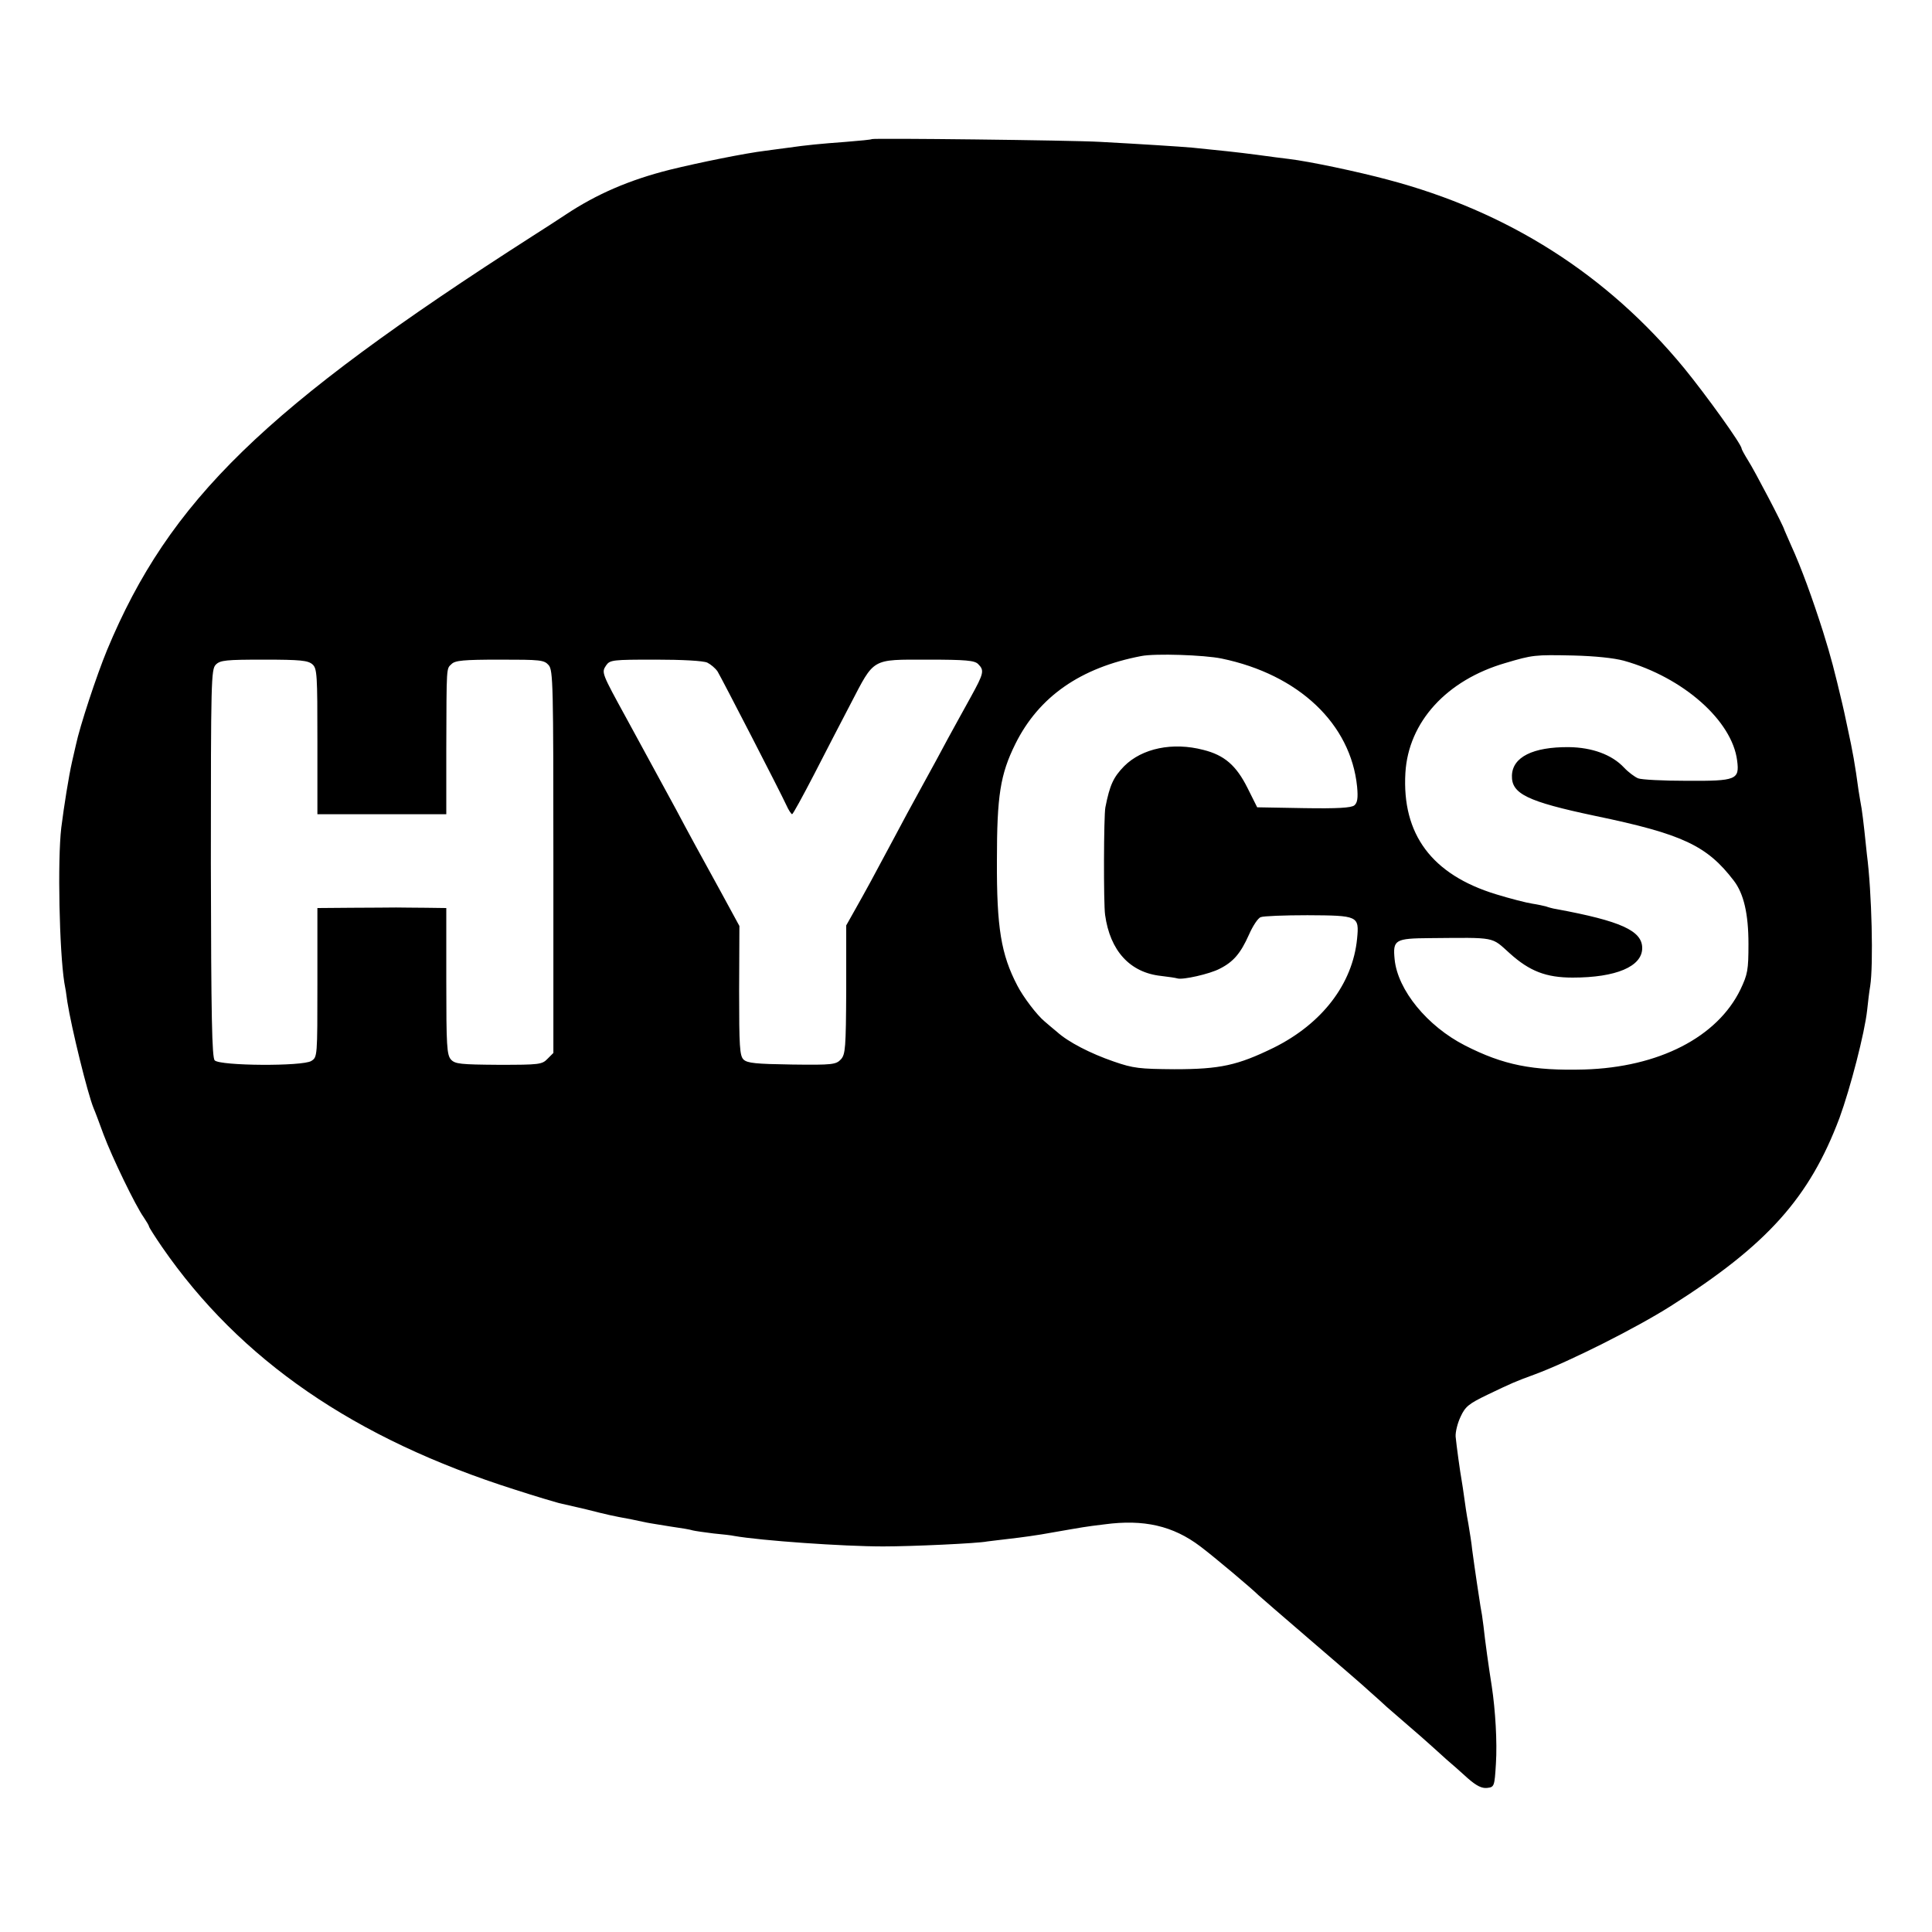
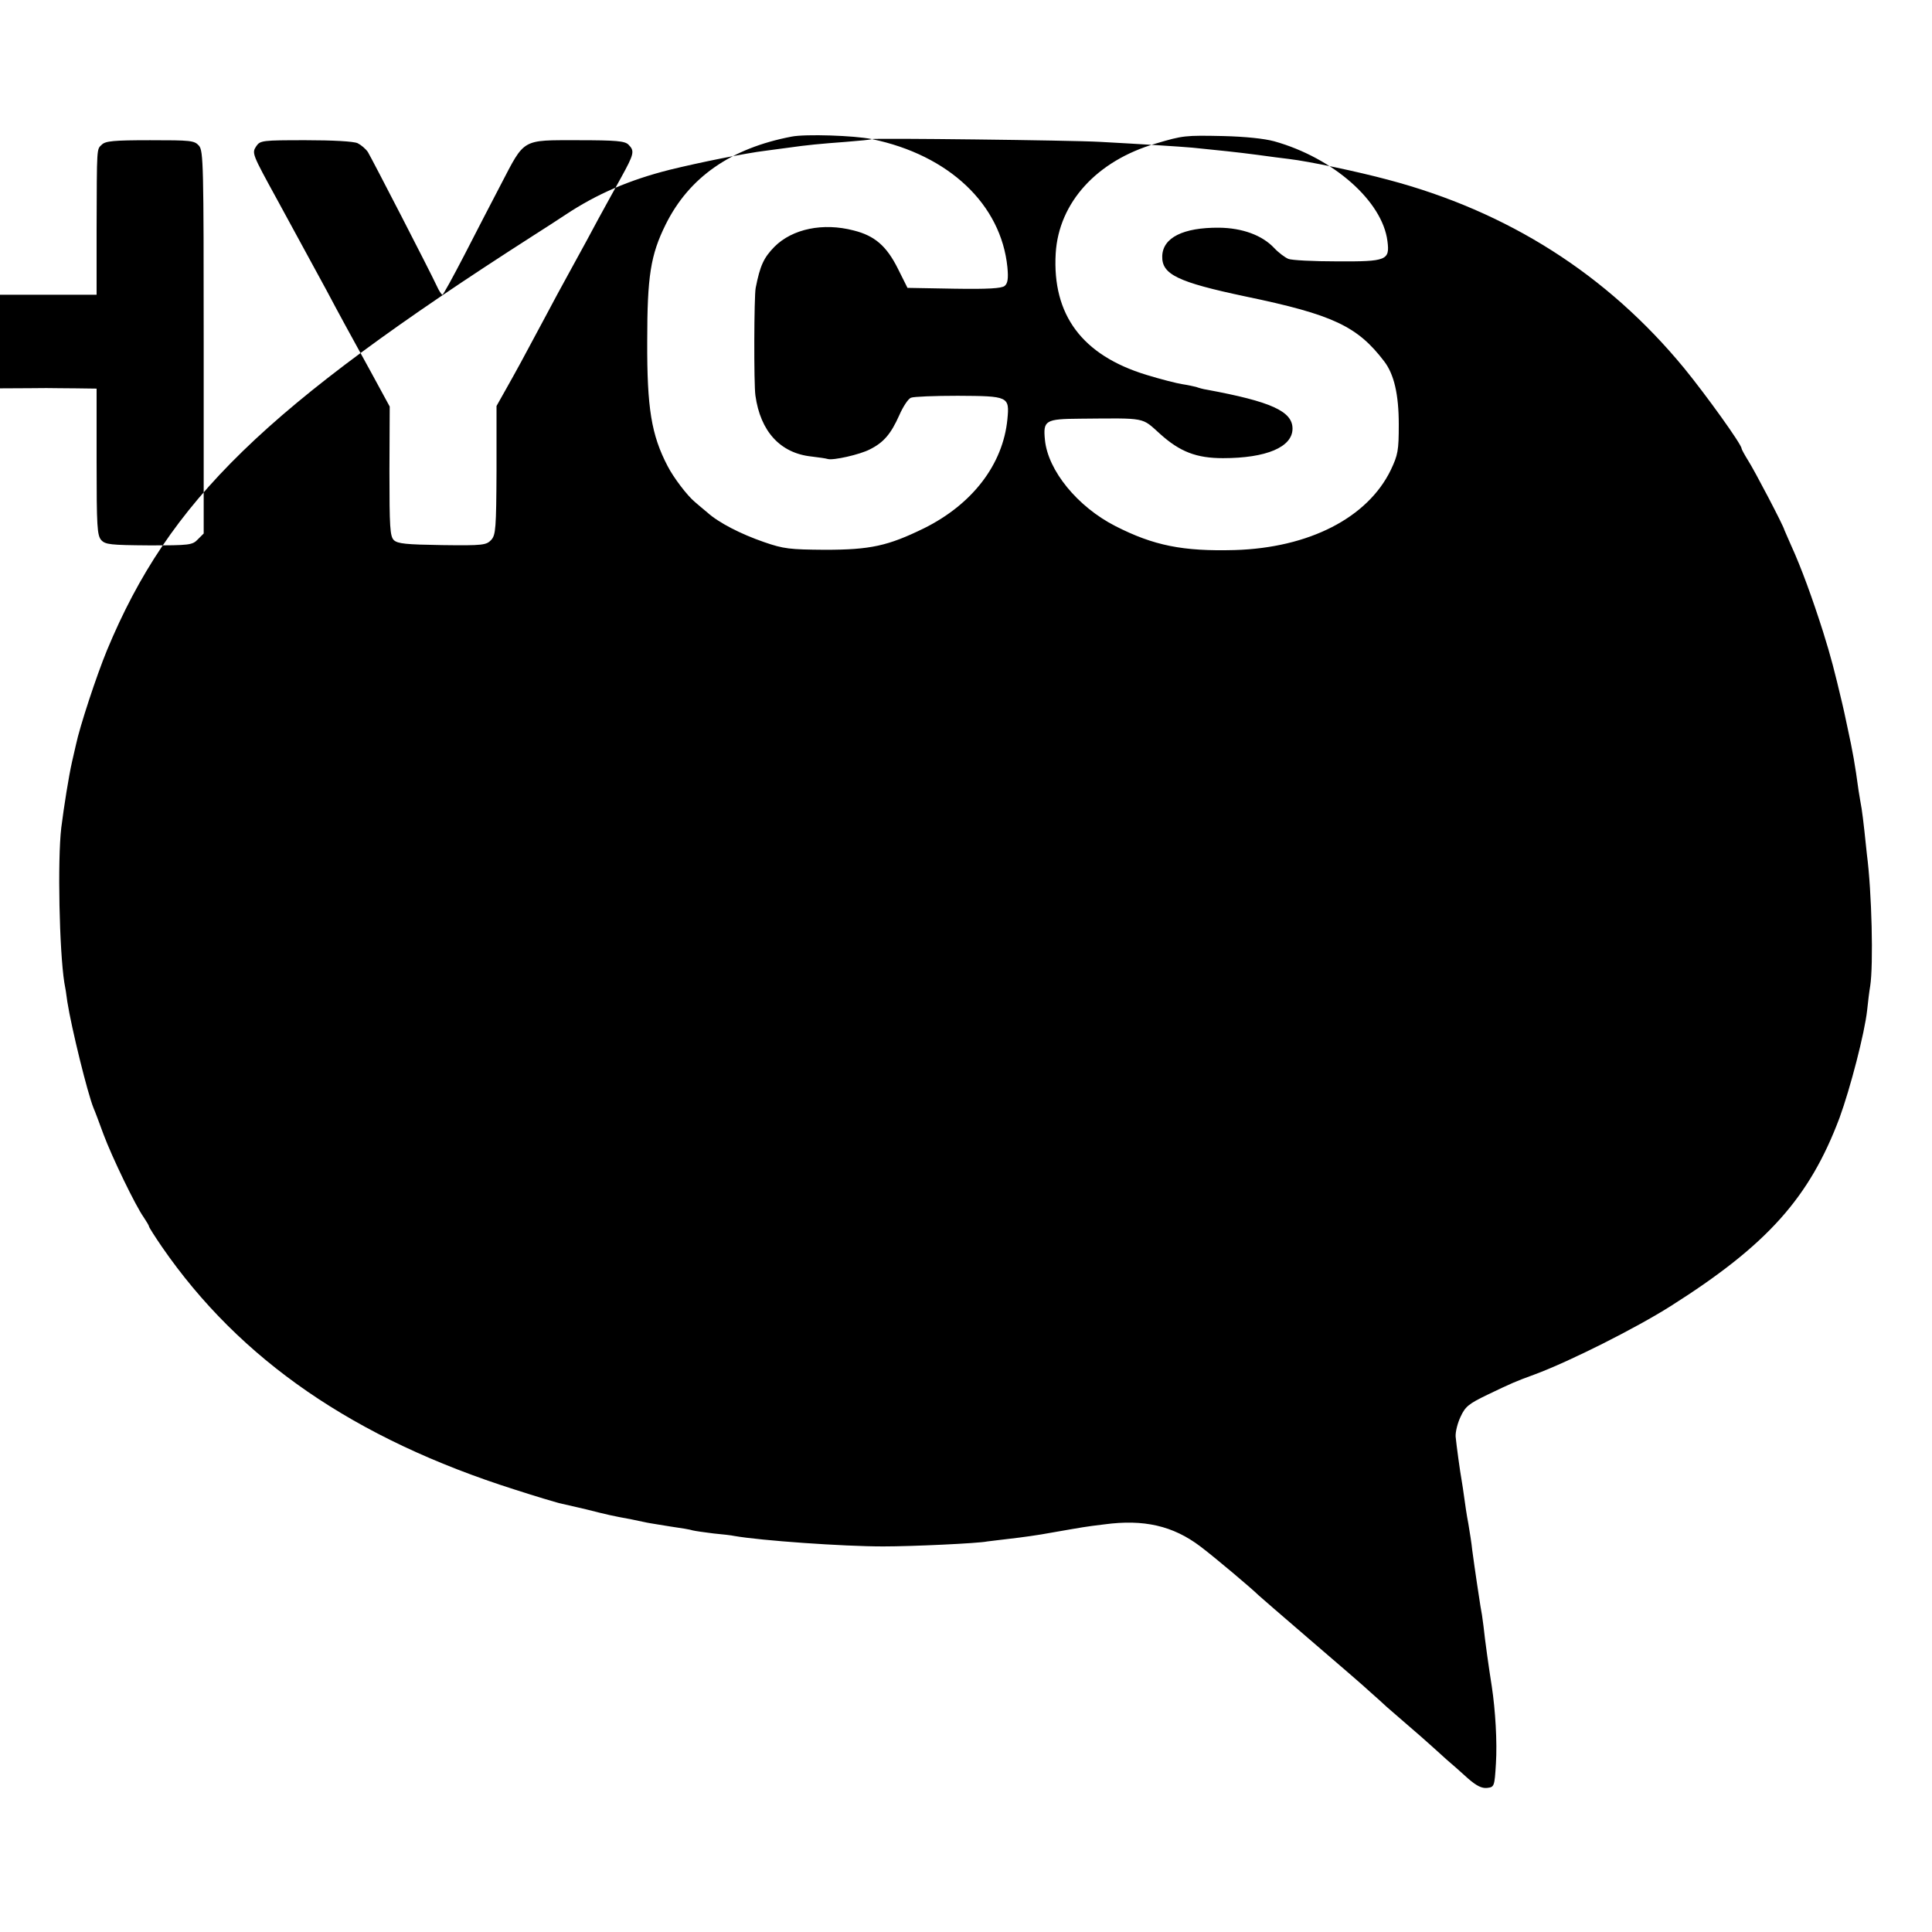
<svg xmlns="http://www.w3.org/2000/svg" version="1.0" width="700pt" height="700pt" viewBox="0 0 700 700" preserveAspectRatio="xMidYMid meet">
  <g transform="translate(0,700) scale(0.1,-0.1)" fill="#000000" stroke="none">
-     <path d="M3159 6496 c-2 -2 -44 -6 -94 -10 -93 -7 -138 -11 -215 -22 -25 -3 -58 -8 -75 -10 -75 -9 -242 -43 -348 -69 -147 -37 -265 -88 -378 -163 -24 -16 -78 -51 -119 -77 -972 -623 -1316 -957 -1542 -1500 -38 -92 -99 -277 -113 -344 -2 -9 -8 -36 -14 -61 -12 -53 -29 -160 -39 -239 -14 -119 -7 -445 11 -561 3 -14 8 -45 11 -70 15 -95 73 -331 95 -385 5 -11 21 -54 36 -95 31 -83 116 -259 146 -301 10 -15 19 -30 19 -33 0 -3 21 -36 47 -74 283 -410 698 -695 1278 -879 77 -25 149 -46 160 -49 11 -2 56 -13 100 -23 75 -19 92 -23 163 -36 15 -3 38 -8 52 -11 14 -3 54 -9 90 -15 36 -5 72 -11 80 -14 8 -2 42 -7 75 -11 33 -3 67 -7 75 -9 97 -17 394 -38 540 -38 104 0 344 11 377 18 10 1 47 6 83 10 36 4 103 13 150 22 121 21 118 21 192 30 142 19 248 -5 347 -80 53 -40 188 -154 211 -177 3 -3 86 -75 185 -160 99 -85 198 -170 219 -190 22 -19 49 -44 61 -55 13 -11 46 -40 75 -65 29 -25 65 -56 80 -70 15 -14 43 -38 61 -55 19 -16 54 -47 77 -68 32 -28 51 -37 70 -35 26 3 27 5 32 88 5 78 -2 194 -15 280 -10 62 -25 169 -30 218 -3 26 -8 58 -11 72 -4 25 -20 130 -30 205 -2 22 -9 65 -14 95 -6 30 -12 73 -15 95 -3 22 -7 49 -9 60 -6 33 -19 128 -22 160 -1 17 7 49 18 72 17 37 30 47 96 79 92 44 101 48 172 74 127 47 367 168 492 247 351 222 504 393 613 683 39 107 91 307 100 390 3 30 8 70 11 87 12 76 6 341 -12 478 -2 17 -6 55 -9 85 -3 30 -8 66 -10 80 -3 14 -7 43 -11 65 -13 96 -21 141 -40 228 -8 39 -17 79 -19 87 -29 122 -40 166 -70 262 -38 119 -78 230 -116 313 -12 28 -23 52 -24 55 -2 13 -109 217 -131 251 -13 21 -24 41 -24 44 0 15 -128 193 -208 291 -279 339 -638 568 -1074 683 -108 29 -283 66 -358 75 -19 2 -71 9 -115 15 -76 10 -136 16 -235 26 -45 4 -187 13 -335 21 -106 6 -821 14 -826 10z m1267 -1882 c280 -58 468 -237 491 -464 4 -42 1 -59 -10 -68 -11 -9 -61 -12 -183 -10 l-169 3 -35 70 c-41 82 -84 119 -160 138 -111 29 -222 6 -287 -59 -39 -40 -52 -68 -68 -149 -6 -29 -7 -350 -1 -390 18 -130 90 -209 203 -221 26 -3 53 -7 59 -9 19 -6 117 16 153 35 50 25 76 56 106 123 14 32 33 61 43 64 9 4 85 7 169 7 184 -1 188 -2 180 -85 -16 -164 -127 -308 -302 -395 -131 -64 -194 -78 -360 -78 -126 1 -148 3 -220 28 -84 29 -164 70 -205 107 -14 11 -34 29 -45 38 -28 23 -78 89 -99 130 -59 113 -75 210 -74 453 0 235 12 312 67 423 85 171 236 276 456 318 50 10 228 4 291 -9z m1458 -8 c214 -60 392 -217 410 -362 9 -69 -3 -74 -182 -73 -86 0 -165 4 -177 9 -12 5 -35 22 -51 39 -44 47 -116 73 -200 74 -130 1 -204 -36 -206 -103 -2 -66 55 -94 301 -146 318 -66 406 -108 503 -235 36 -47 53 -120 53 -229 0 -95 -3 -110 -29 -165 -84 -173 -296 -282 -566 -290 -187 -5 -293 16 -432 87 -137 70 -244 201 -255 312 -7 71 1 76 128 77 242 2 221 6 289 -55 72 -65 132 -88 228 -88 157 0 252 40 252 107 0 63 -78 98 -310 141 -14 2 -31 7 -39 10 -8 2 -30 7 -50 10 -20 3 -79 18 -131 34 -232 71 -341 217 -328 440 11 184 149 336 363 398 98 29 105 30 245 27 79 -2 147 -9 184 -19z m-4752 -13 c17 -15 18 -37 18 -280 l0 -263 233 0 234 0 0 238 c1 303 0 288 19 306 13 13 43 16 175 16 148 0 160 -1 177 -20 16 -19 17 -70 17 -713 l0 -692 -21 -21 c-20 -21 -30 -22 -177 -22 -140 1 -158 3 -173 19 -15 17 -17 49 -17 284 l0 265 -74 1 c-40 0 -89 1 -108 1 -19 0 -91 -1 -160 -1 l-125 -1 0 -270 c0 -269 0 -270 -22 -284 -31 -20 -330 -18 -350 2 -10 10 -13 153 -14 714 0 664 1 703 18 720 16 16 37 18 175 18 132 0 159 -3 175 -17z m1431 6 c12 -6 29 -20 37 -32 15 -25 226 -434 249 -484 8 -18 18 -33 21 -33 3 0 38 64 79 143 40 78 100 194 133 257 87 167 74 160 278 160 140 0 171 -3 184 -16 23 -23 21 -33 -27 -120 -24 -44 -61 -110 -82 -149 -20 -38 -63 -117 -95 -175 -32 -58 -77 -141 -100 -185 -81 -152 -102 -190 -138 -254 l-36 -64 0 -233 c-1 -211 -3 -234 -19 -252 -18 -19 -29 -21 -178 -19 -131 2 -161 5 -175 18 -14 14 -16 47 -16 250 l1 234 -68 125 c-77 140 -117 213 -162 298 -90 165 -118 217 -178 327 -92 168 -92 168 -75 194 14 20 23 21 179 21 95 0 174 -4 188 -11z" />
+     <path d="M3159 6496 c-2 -2 -44 -6 -94 -10 -93 -7 -138 -11 -215 -22 -25 -3 -58 -8 -75 -10 -75 -9 -242 -43 -348 -69 -147 -37 -265 -88 -378 -163 -24 -16 -78 -51 -119 -77 -972 -623 -1316 -957 -1542 -1500 -38 -92 -99 -277 -113 -344 -2 -9 -8 -36 -14 -61 -12 -53 -29 -160 -39 -239 -14 -119 -7 -445 11 -561 3 -14 8 -45 11 -70 15 -95 73 -331 95 -385 5 -11 21 -54 36 -95 31 -83 116 -259 146 -301 10 -15 19 -30 19 -33 0 -3 21 -36 47 -74 283 -410 698 -695 1278 -879 77 -25 149 -46 160 -49 11 -2 56 -13 100 -23 75 -19 92 -23 163 -36 15 -3 38 -8 52 -11 14 -3 54 -9 90 -15 36 -5 72 -11 80 -14 8 -2 42 -7 75 -11 33 -3 67 -7 75 -9 97 -17 394 -38 540 -38 104 0 344 11 377 18 10 1 47 6 83 10 36 4 103 13 150 22 121 21 118 21 192 30 142 19 248 -5 347 -80 53 -40 188 -154 211 -177 3 -3 86 -75 185 -160 99 -85 198 -170 219 -190 22 -19 49 -44 61 -55 13 -11 46 -40 75 -65 29 -25 65 -56 80 -70 15 -14 43 -38 61 -55 19 -16 54 -47 77 -68 32 -28 51 -37 70 -35 26 3 27 5 32 88 5 78 -2 194 -15 280 -10 62 -25 169 -30 218 -3 26 -8 58 -11 72 -4 25 -20 130 -30 205 -2 22 -9 65 -14 95 -6 30 -12 73 -15 95 -3 22 -7 49 -9 60 -6 33 -19 128 -22 160 -1 17 7 49 18 72 17 37 30 47 96 79 92 44 101 48 172 74 127 47 367 168 492 247 351 222 504 393 613 683 39 107 91 307 100 390 3 30 8 70 11 87 12 76 6 341 -12 478 -2 17 -6 55 -9 85 -3 30 -8 66 -10 80 -3 14 -7 43 -11 65 -13 96 -21 141 -40 228 -8 39 -17 79 -19 87 -29 122 -40 166 -70 262 -38 119 -78 230 -116 313 -12 28 -23 52 -24 55 -2 13 -109 217 -131 251 -13 21 -24 41 -24 44 0 15 -128 193 -208 291 -279 339 -638 568 -1074 683 -108 29 -283 66 -358 75 -19 2 -71 9 -115 15 -76 10 -136 16 -235 26 -45 4 -187 13 -335 21 -106 6 -821 14 -826 10z c280 -58 468 -237 491 -464 4 -42 1 -59 -10 -68 -11 -9 -61 -12 -183 -10 l-169 3 -35 70 c-41 82 -84 119 -160 138 -111 29 -222 6 -287 -59 -39 -40 -52 -68 -68 -149 -6 -29 -7 -350 -1 -390 18 -130 90 -209 203 -221 26 -3 53 -7 59 -9 19 -6 117 16 153 35 50 25 76 56 106 123 14 32 33 61 43 64 9 4 85 7 169 7 184 -1 188 -2 180 -85 -16 -164 -127 -308 -302 -395 -131 -64 -194 -78 -360 -78 -126 1 -148 3 -220 28 -84 29 -164 70 -205 107 -14 11 -34 29 -45 38 -28 23 -78 89 -99 130 -59 113 -75 210 -74 453 0 235 12 312 67 423 85 171 236 276 456 318 50 10 228 4 291 -9z m1458 -8 c214 -60 392 -217 410 -362 9 -69 -3 -74 -182 -73 -86 0 -165 4 -177 9 -12 5 -35 22 -51 39 -44 47 -116 73 -200 74 -130 1 -204 -36 -206 -103 -2 -66 55 -94 301 -146 318 -66 406 -108 503 -235 36 -47 53 -120 53 -229 0 -95 -3 -110 -29 -165 -84 -173 -296 -282 -566 -290 -187 -5 -293 16 -432 87 -137 70 -244 201 -255 312 -7 71 1 76 128 77 242 2 221 6 289 -55 72 -65 132 -88 228 -88 157 0 252 40 252 107 0 63 -78 98 -310 141 -14 2 -31 7 -39 10 -8 2 -30 7 -50 10 -20 3 -79 18 -131 34 -232 71 -341 217 -328 440 11 184 149 336 363 398 98 29 105 30 245 27 79 -2 147 -9 184 -19z m-4752 -13 c17 -15 18 -37 18 -280 l0 -263 233 0 234 0 0 238 c1 303 0 288 19 306 13 13 43 16 175 16 148 0 160 -1 177 -20 16 -19 17 -70 17 -713 l0 -692 -21 -21 c-20 -21 -30 -22 -177 -22 -140 1 -158 3 -173 19 -15 17 -17 49 -17 284 l0 265 -74 1 c-40 0 -89 1 -108 1 -19 0 -91 -1 -160 -1 l-125 -1 0 -270 c0 -269 0 -270 -22 -284 -31 -20 -330 -18 -350 2 -10 10 -13 153 -14 714 0 664 1 703 18 720 16 16 37 18 175 18 132 0 159 -3 175 -17z m1431 6 c12 -6 29 -20 37 -32 15 -25 226 -434 249 -484 8 -18 18 -33 21 -33 3 0 38 64 79 143 40 78 100 194 133 257 87 167 74 160 278 160 140 0 171 -3 184 -16 23 -23 21 -33 -27 -120 -24 -44 -61 -110 -82 -149 -20 -38 -63 -117 -95 -175 -32 -58 -77 -141 -100 -185 -81 -152 -102 -190 -138 -254 l-36 -64 0 -233 c-1 -211 -3 -234 -19 -252 -18 -19 -29 -21 -178 -19 -131 2 -161 5 -175 18 -14 14 -16 47 -16 250 l1 234 -68 125 c-77 140 -117 213 -162 298 -90 165 -118 217 -178 327 -92 168 -92 168 -75 194 14 20 23 21 179 21 95 0 174 -4 188 -11z" />
  </g>
</svg>